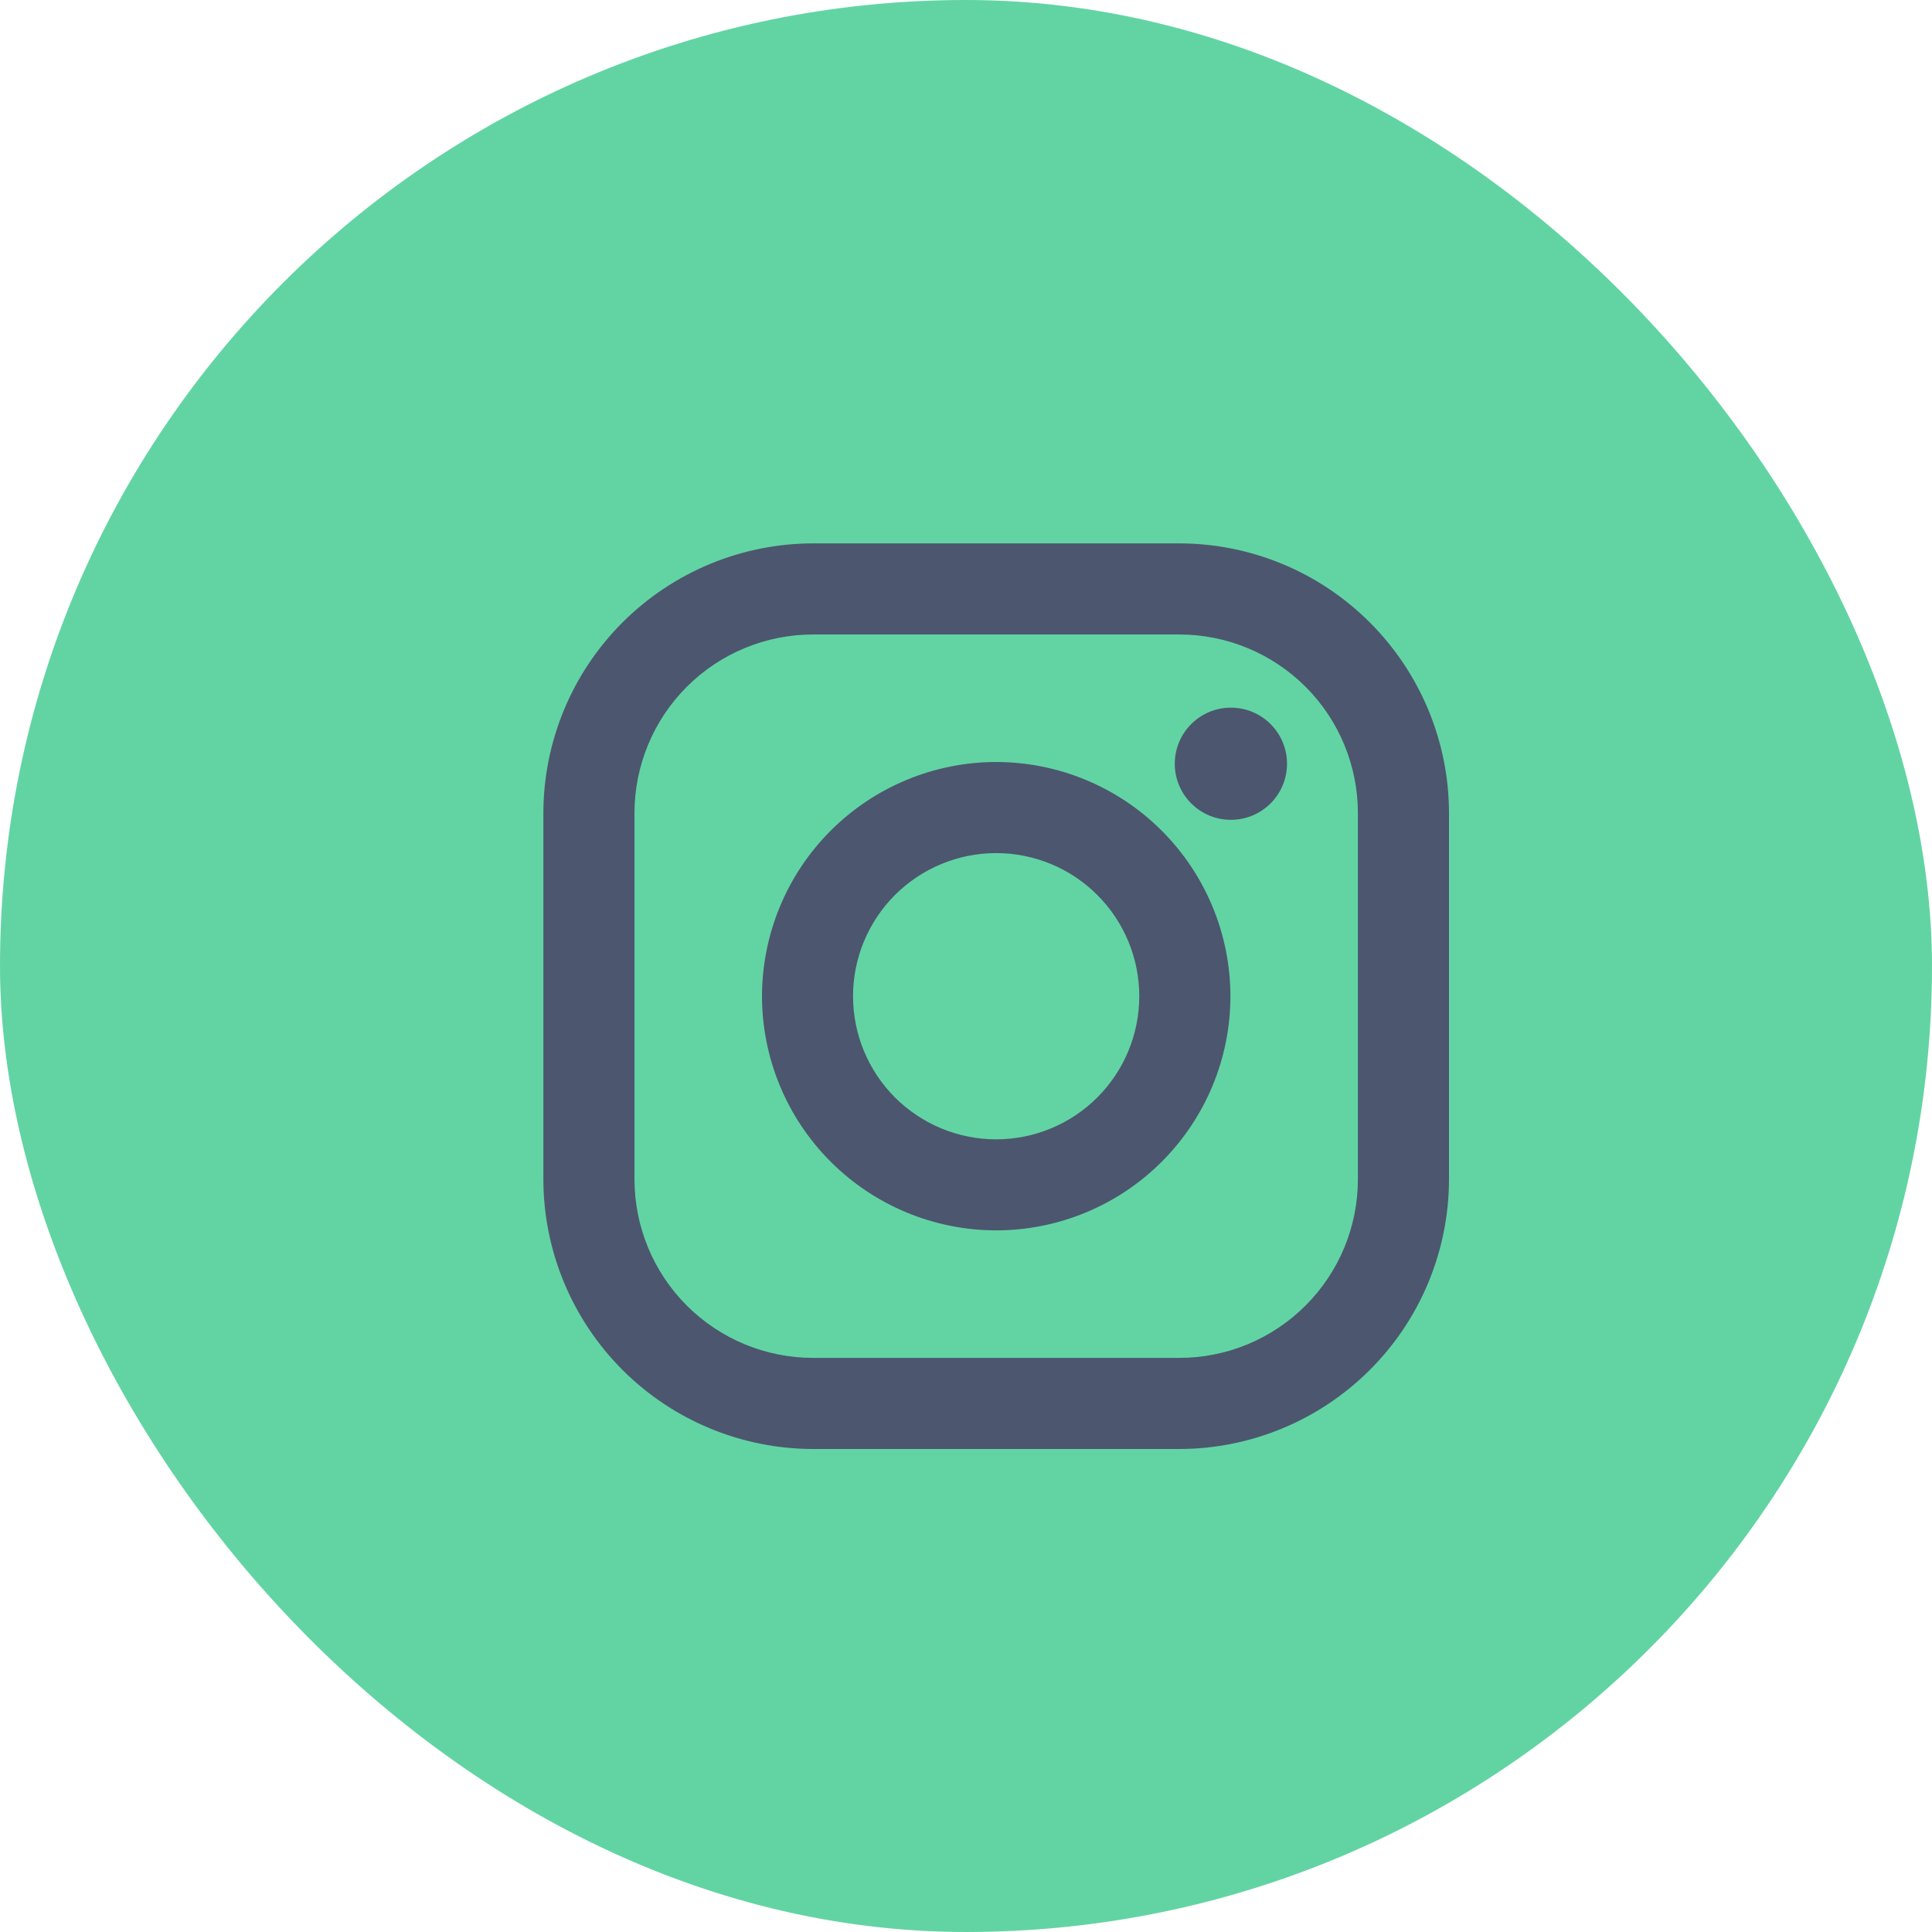
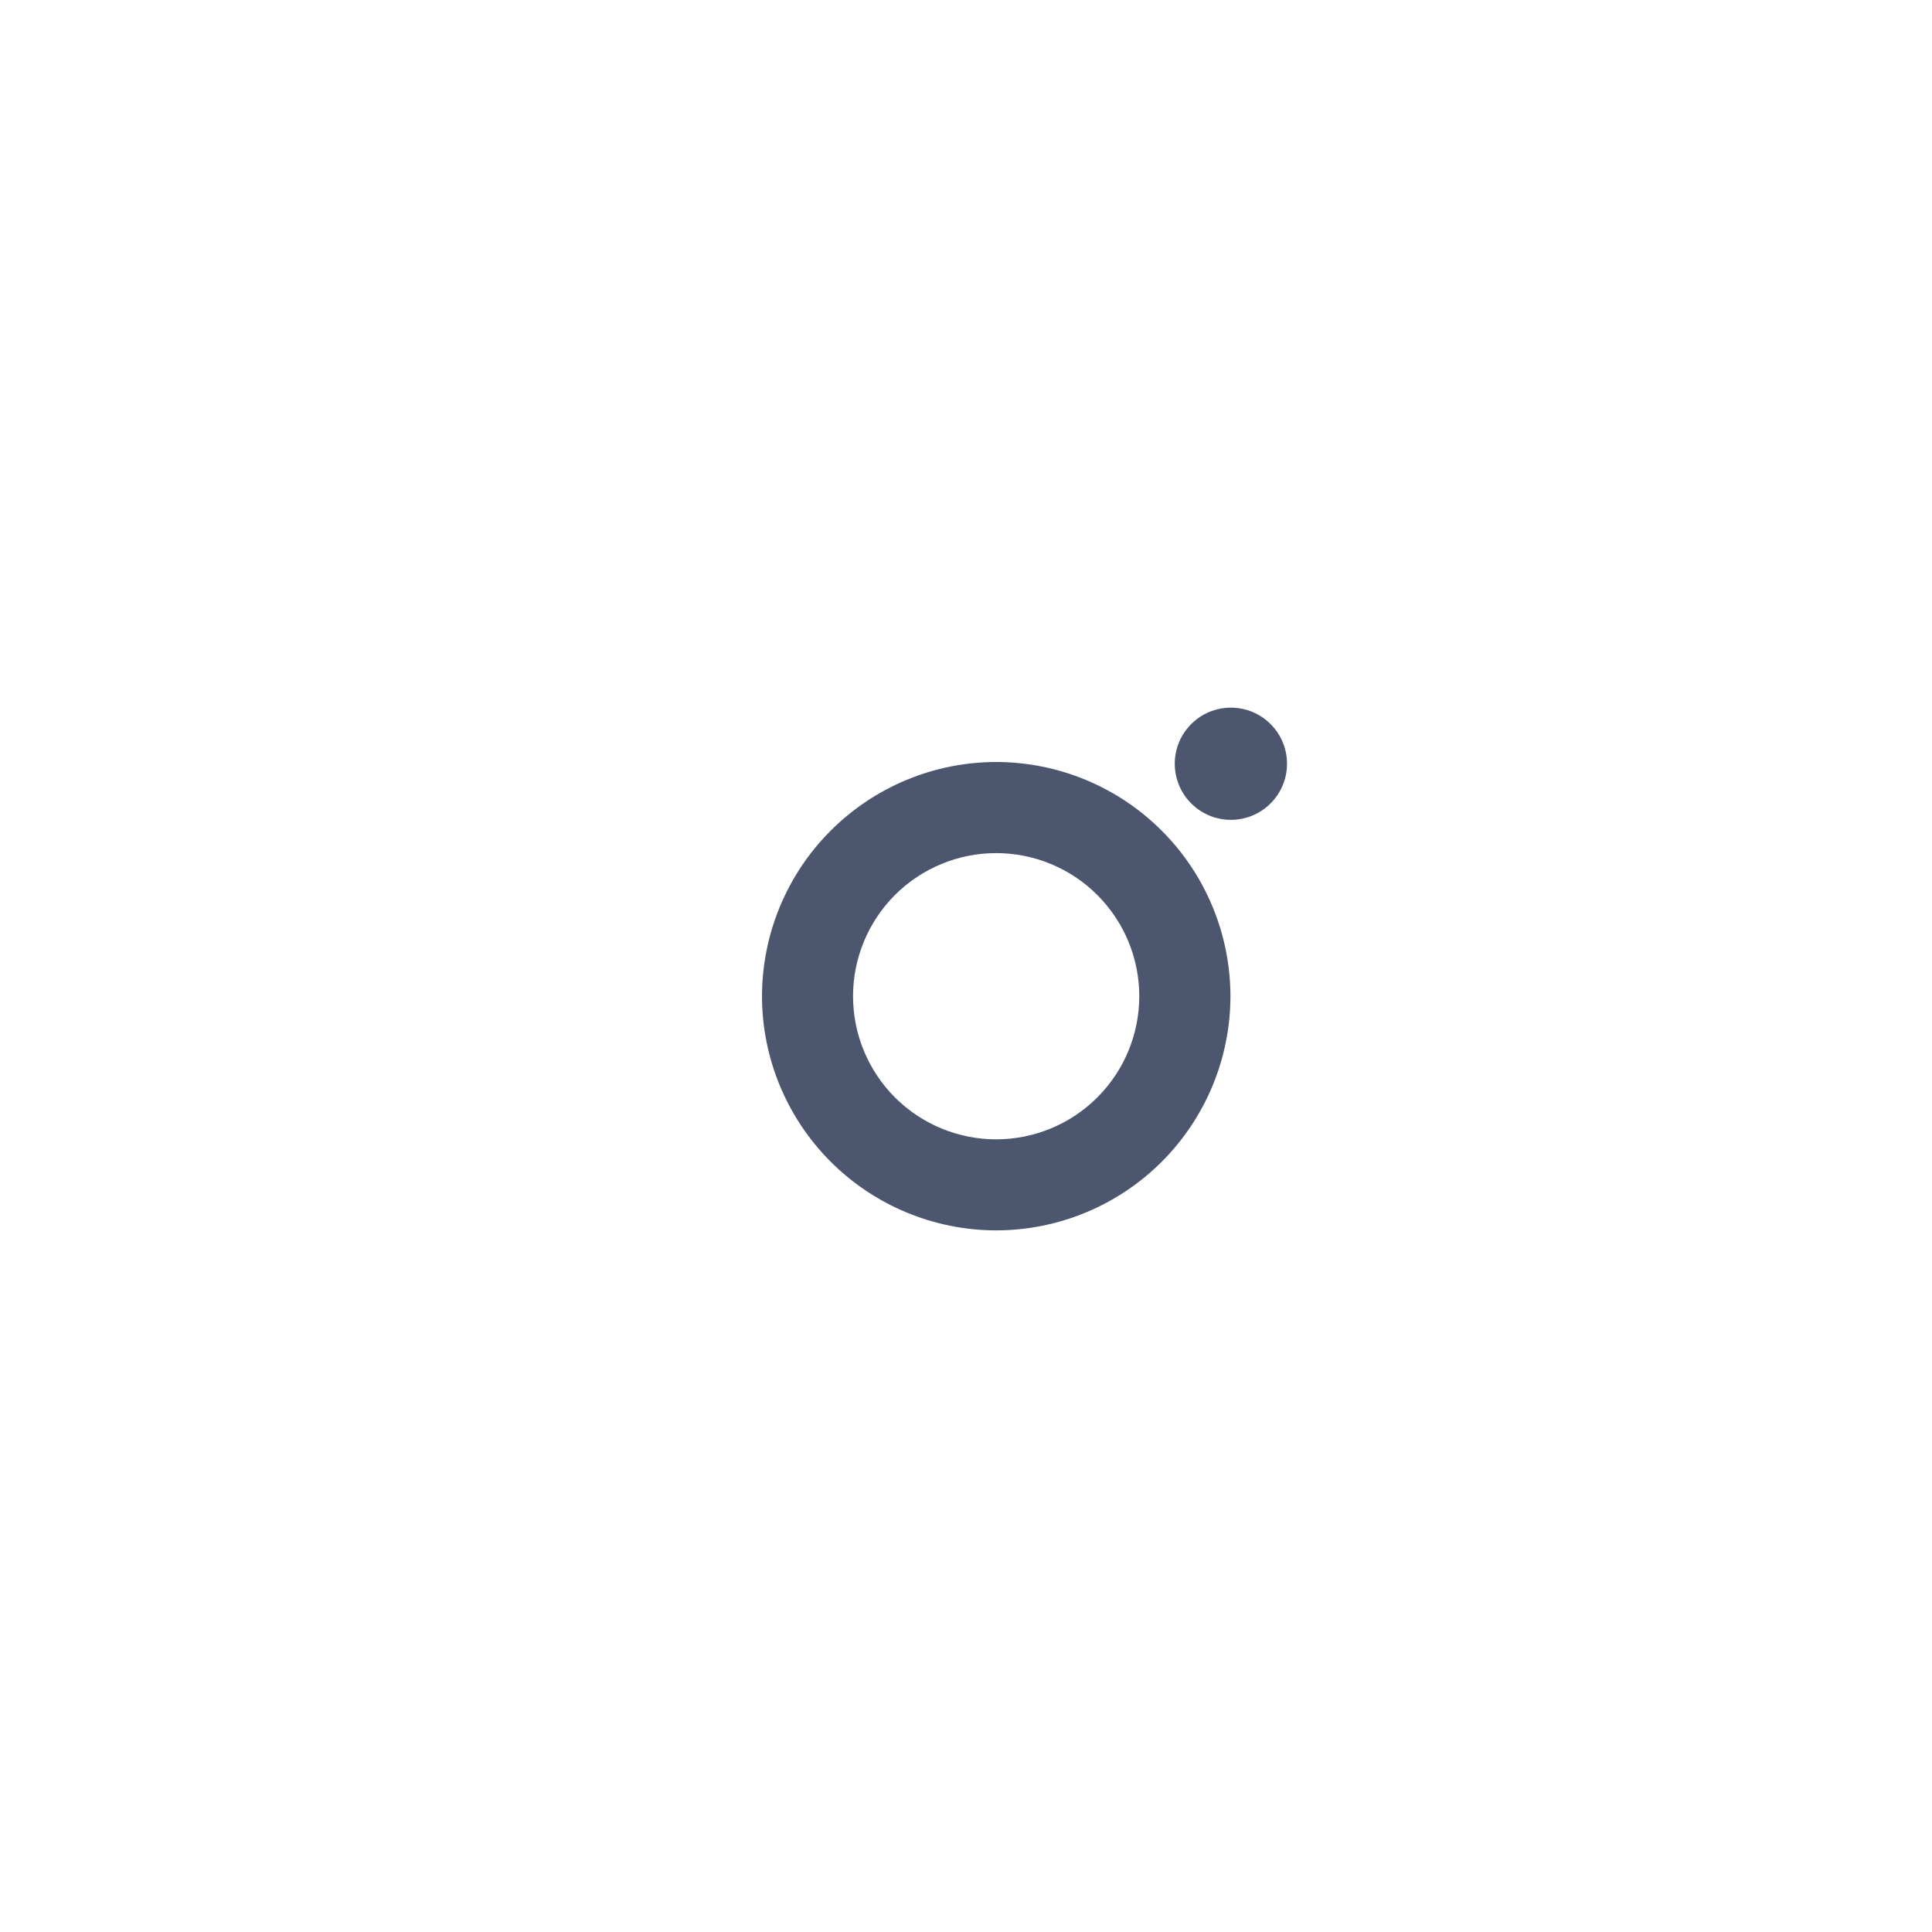
<svg xmlns="http://www.w3.org/2000/svg" fill="none" viewBox="0 0 32 32" height="32" width="32">
-   <rect fill="#62D4A3" rx="16" height="32" width="32" />
-   <path fill="#4C566F" d="M19.531 9H13.468C12.283 9.001 11.148 9.473 10.31 10.31C9.472 11.148 9.001 12.284 9 13.469L9 19.532C9.001 20.717 9.473 21.852 10.31 22.69C11.148 23.528 12.284 23.999 13.469 24H19.532C20.717 23.999 21.852 23.527 22.69 22.689C23.528 21.852 23.999 20.716 24 19.531V13.468C23.999 12.283 23.527 11.148 22.689 10.31C21.852 9.472 20.716 9.001 19.531 9V9ZM22.491 19.531C22.491 19.92 22.415 20.305 22.266 20.664C22.117 21.023 21.899 21.349 21.624 21.624C21.349 21.899 21.023 22.117 20.664 22.266C20.305 22.415 19.92 22.491 19.531 22.491H13.468C12.683 22.491 11.93 22.179 11.375 21.624C10.82 21.069 10.509 20.316 10.509 19.531V13.468C10.509 12.683 10.821 11.93 11.376 11.375C11.931 10.82 12.684 10.509 13.469 10.509H19.532C20.317 10.509 21.07 10.821 21.625 11.376C22.18 11.931 22.491 12.684 22.491 13.469V19.532V19.531Z" />
  <path fill="#4C566F" d="M16.499 12.621C15.471 12.622 14.486 13.031 13.758 13.759C13.031 14.486 12.623 15.471 12.621 16.5C12.622 17.528 13.031 18.514 13.758 19.241C14.486 19.969 15.472 20.378 16.5 20.379C17.529 20.378 18.515 19.969 19.242 19.242C19.97 18.514 20.379 17.528 20.38 16.5C20.378 15.471 19.969 14.485 19.241 13.758C18.514 13.031 17.528 12.622 16.499 12.621V12.621ZM16.499 18.871C15.871 18.871 15.268 18.621 14.823 18.177C14.379 17.732 14.129 17.129 14.129 16.5C14.129 15.872 14.379 15.269 14.823 14.824C15.268 14.38 15.871 14.13 16.499 14.13C17.128 14.13 17.731 14.38 18.175 14.824C18.62 15.269 18.87 15.872 18.87 16.5C18.87 17.129 18.62 17.732 18.175 18.177C17.731 18.621 17.128 18.871 16.499 18.871Z" />
  <path fill="#4C566F" d="M20.387 13.579C20.901 13.579 21.317 13.163 21.317 12.65C21.317 12.137 20.901 11.721 20.387 11.721C19.874 11.721 19.458 12.137 19.458 12.65C19.458 13.163 19.874 13.579 20.387 13.579Z" />
</svg>